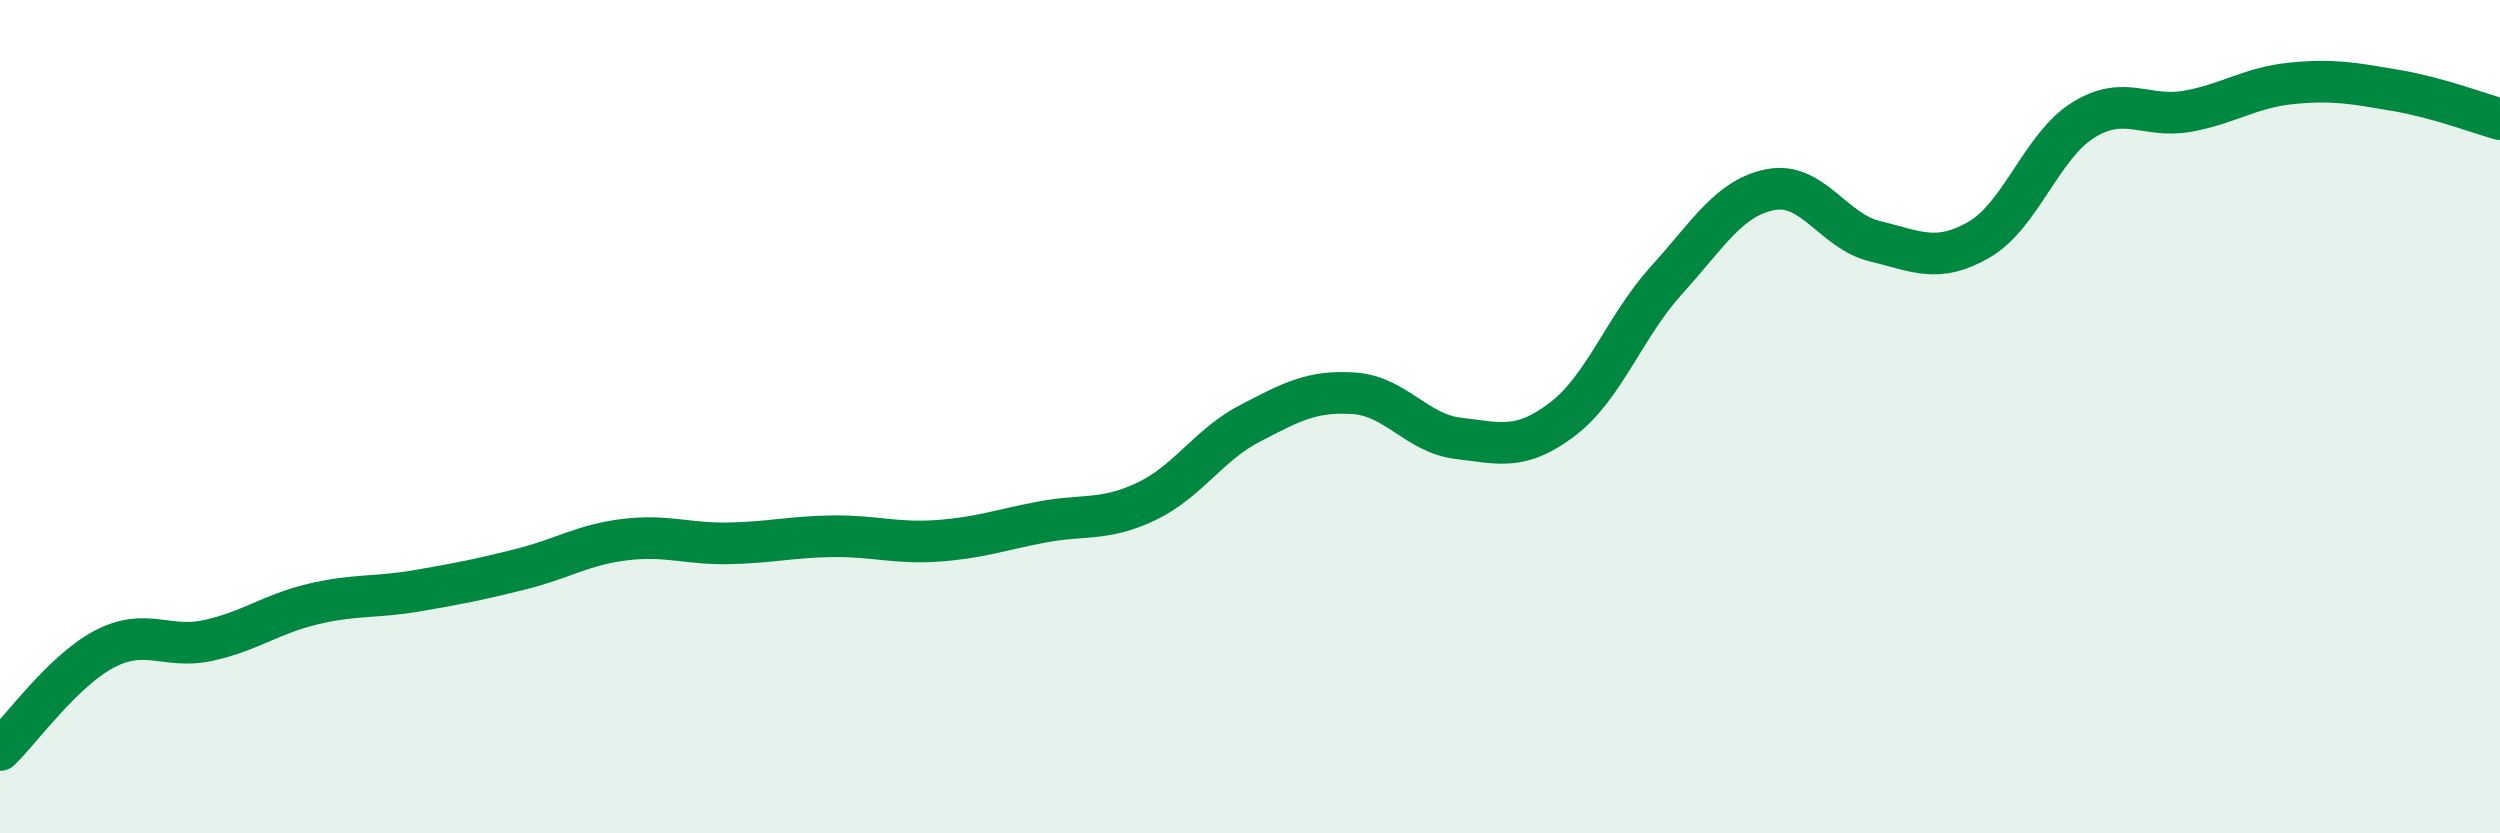
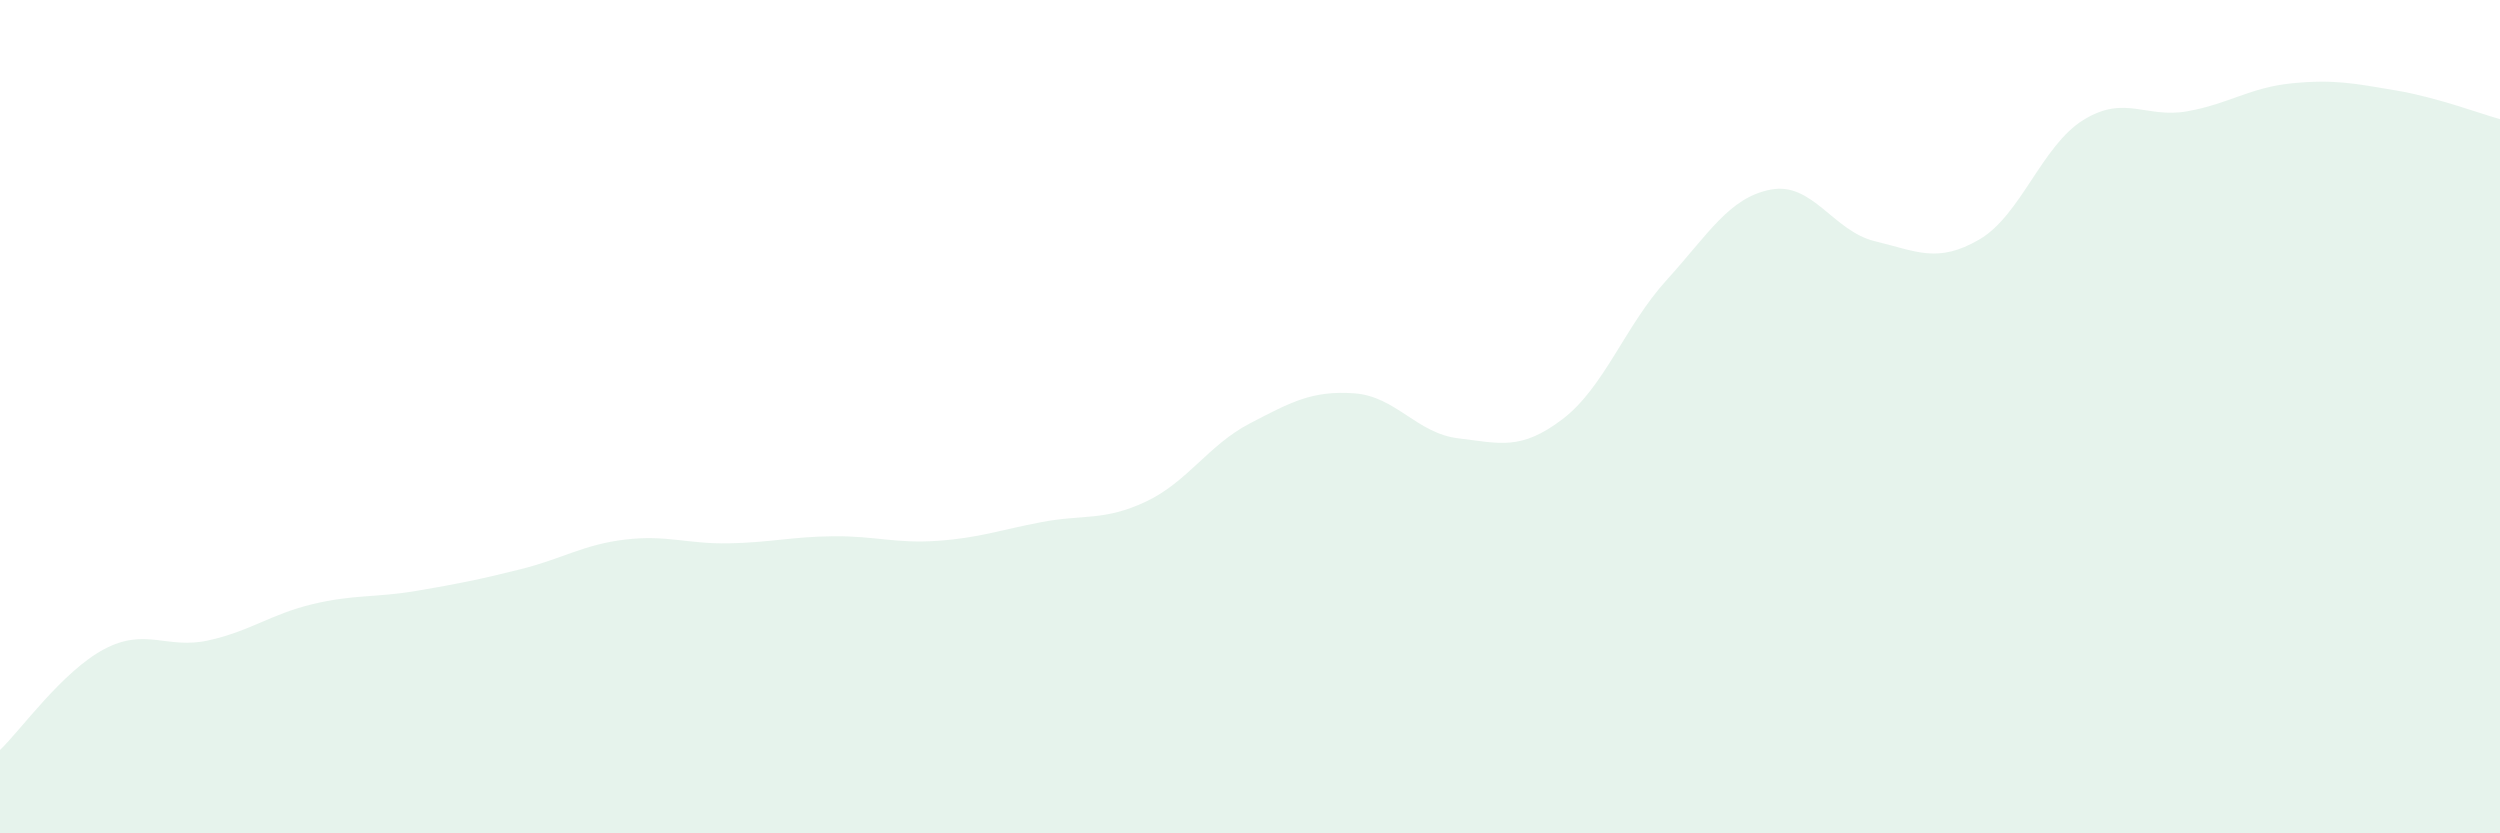
<svg xmlns="http://www.w3.org/2000/svg" width="60" height="20" viewBox="0 0 60 20">
  <path d="M 0,18 C 0.5,17.52 1.5,16.11 2.5,15.58 C 3.5,15.05 4,15.59 5,15.37 C 6,15.15 6.5,14.74 7.5,14.5 C 8.5,14.26 9,14.35 10,14.18 C 11,14.01 11.5,13.91 12.5,13.66 C 13.5,13.41 14,13.07 15,12.95 C 16,12.83 16.5,13.06 17.5,13.04 C 18.5,13.02 19,12.88 20,12.87 C 21,12.86 21.5,13.05 22.5,12.98 C 23.5,12.91 24,12.72 25,12.53 C 26,12.34 26.5,12.51 27.5,12.04 C 28.5,11.57 29,10.68 30,10.16 C 31,9.64 31.5,9.37 32.5,9.44 C 33.5,9.51 34,10.4 35,10.52 C 36,10.64 36.5,10.82 37.5,10.06 C 38.5,9.3 39,7.82 40,6.72 C 41,5.62 41.5,4.74 42.5,4.55 C 43.5,4.36 44,5.55 45,5.79 C 46,6.03 46.5,6.33 47.5,5.75 C 48.5,5.17 49,3.5 50,2.88 C 51,2.26 51.5,2.85 52.5,2.67 C 53.5,2.49 54,2.1 55,2 C 56,1.9 56.5,2 57.5,2.17 C 58.5,2.34 59.5,2.72 60,2.86L60 20L0 20Z" fill="#008740" opacity="0.1" stroke-linecap="round" stroke-linejoin="round" />
-   <path d="M 0,18 C 0.5,17.52 1.5,16.11 2.5,15.58 C 3.5,15.05 4,15.59 5,15.37 C 6,15.15 6.5,14.74 7.5,14.5 C 8.5,14.26 9,14.35 10,14.18 C 11,14.01 11.5,13.91 12.5,13.66 C 13.5,13.41 14,13.07 15,12.95 C 16,12.83 16.5,13.06 17.5,13.04 C 18.5,13.02 19,12.88 20,12.87 C 21,12.86 21.5,13.05 22.5,12.98 C 23.5,12.91 24,12.72 25,12.53 C 26,12.34 26.5,12.51 27.5,12.04 C 28.5,11.57 29,10.68 30,10.16 C 31,9.64 31.5,9.37 32.5,9.44 C 33.5,9.51 34,10.4 35,10.52 C 36,10.64 36.5,10.82 37.5,10.06 C 38.5,9.3 39,7.82 40,6.72 C 41,5.62 41.5,4.74 42.5,4.55 C 43.5,4.36 44,5.55 45,5.79 C 46,6.03 46.5,6.33 47.5,5.75 C 48.5,5.17 49,3.5 50,2.88 C 51,2.26 51.5,2.85 52.5,2.67 C 53.5,2.49 54,2.1 55,2 C 56,1.9 56.5,2 57.5,2.17 C 58.5,2.34 59.5,2.72 60,2.86" stroke="#008740" stroke-width="1" fill="none" stroke-linecap="round" stroke-linejoin="round" />
</svg>